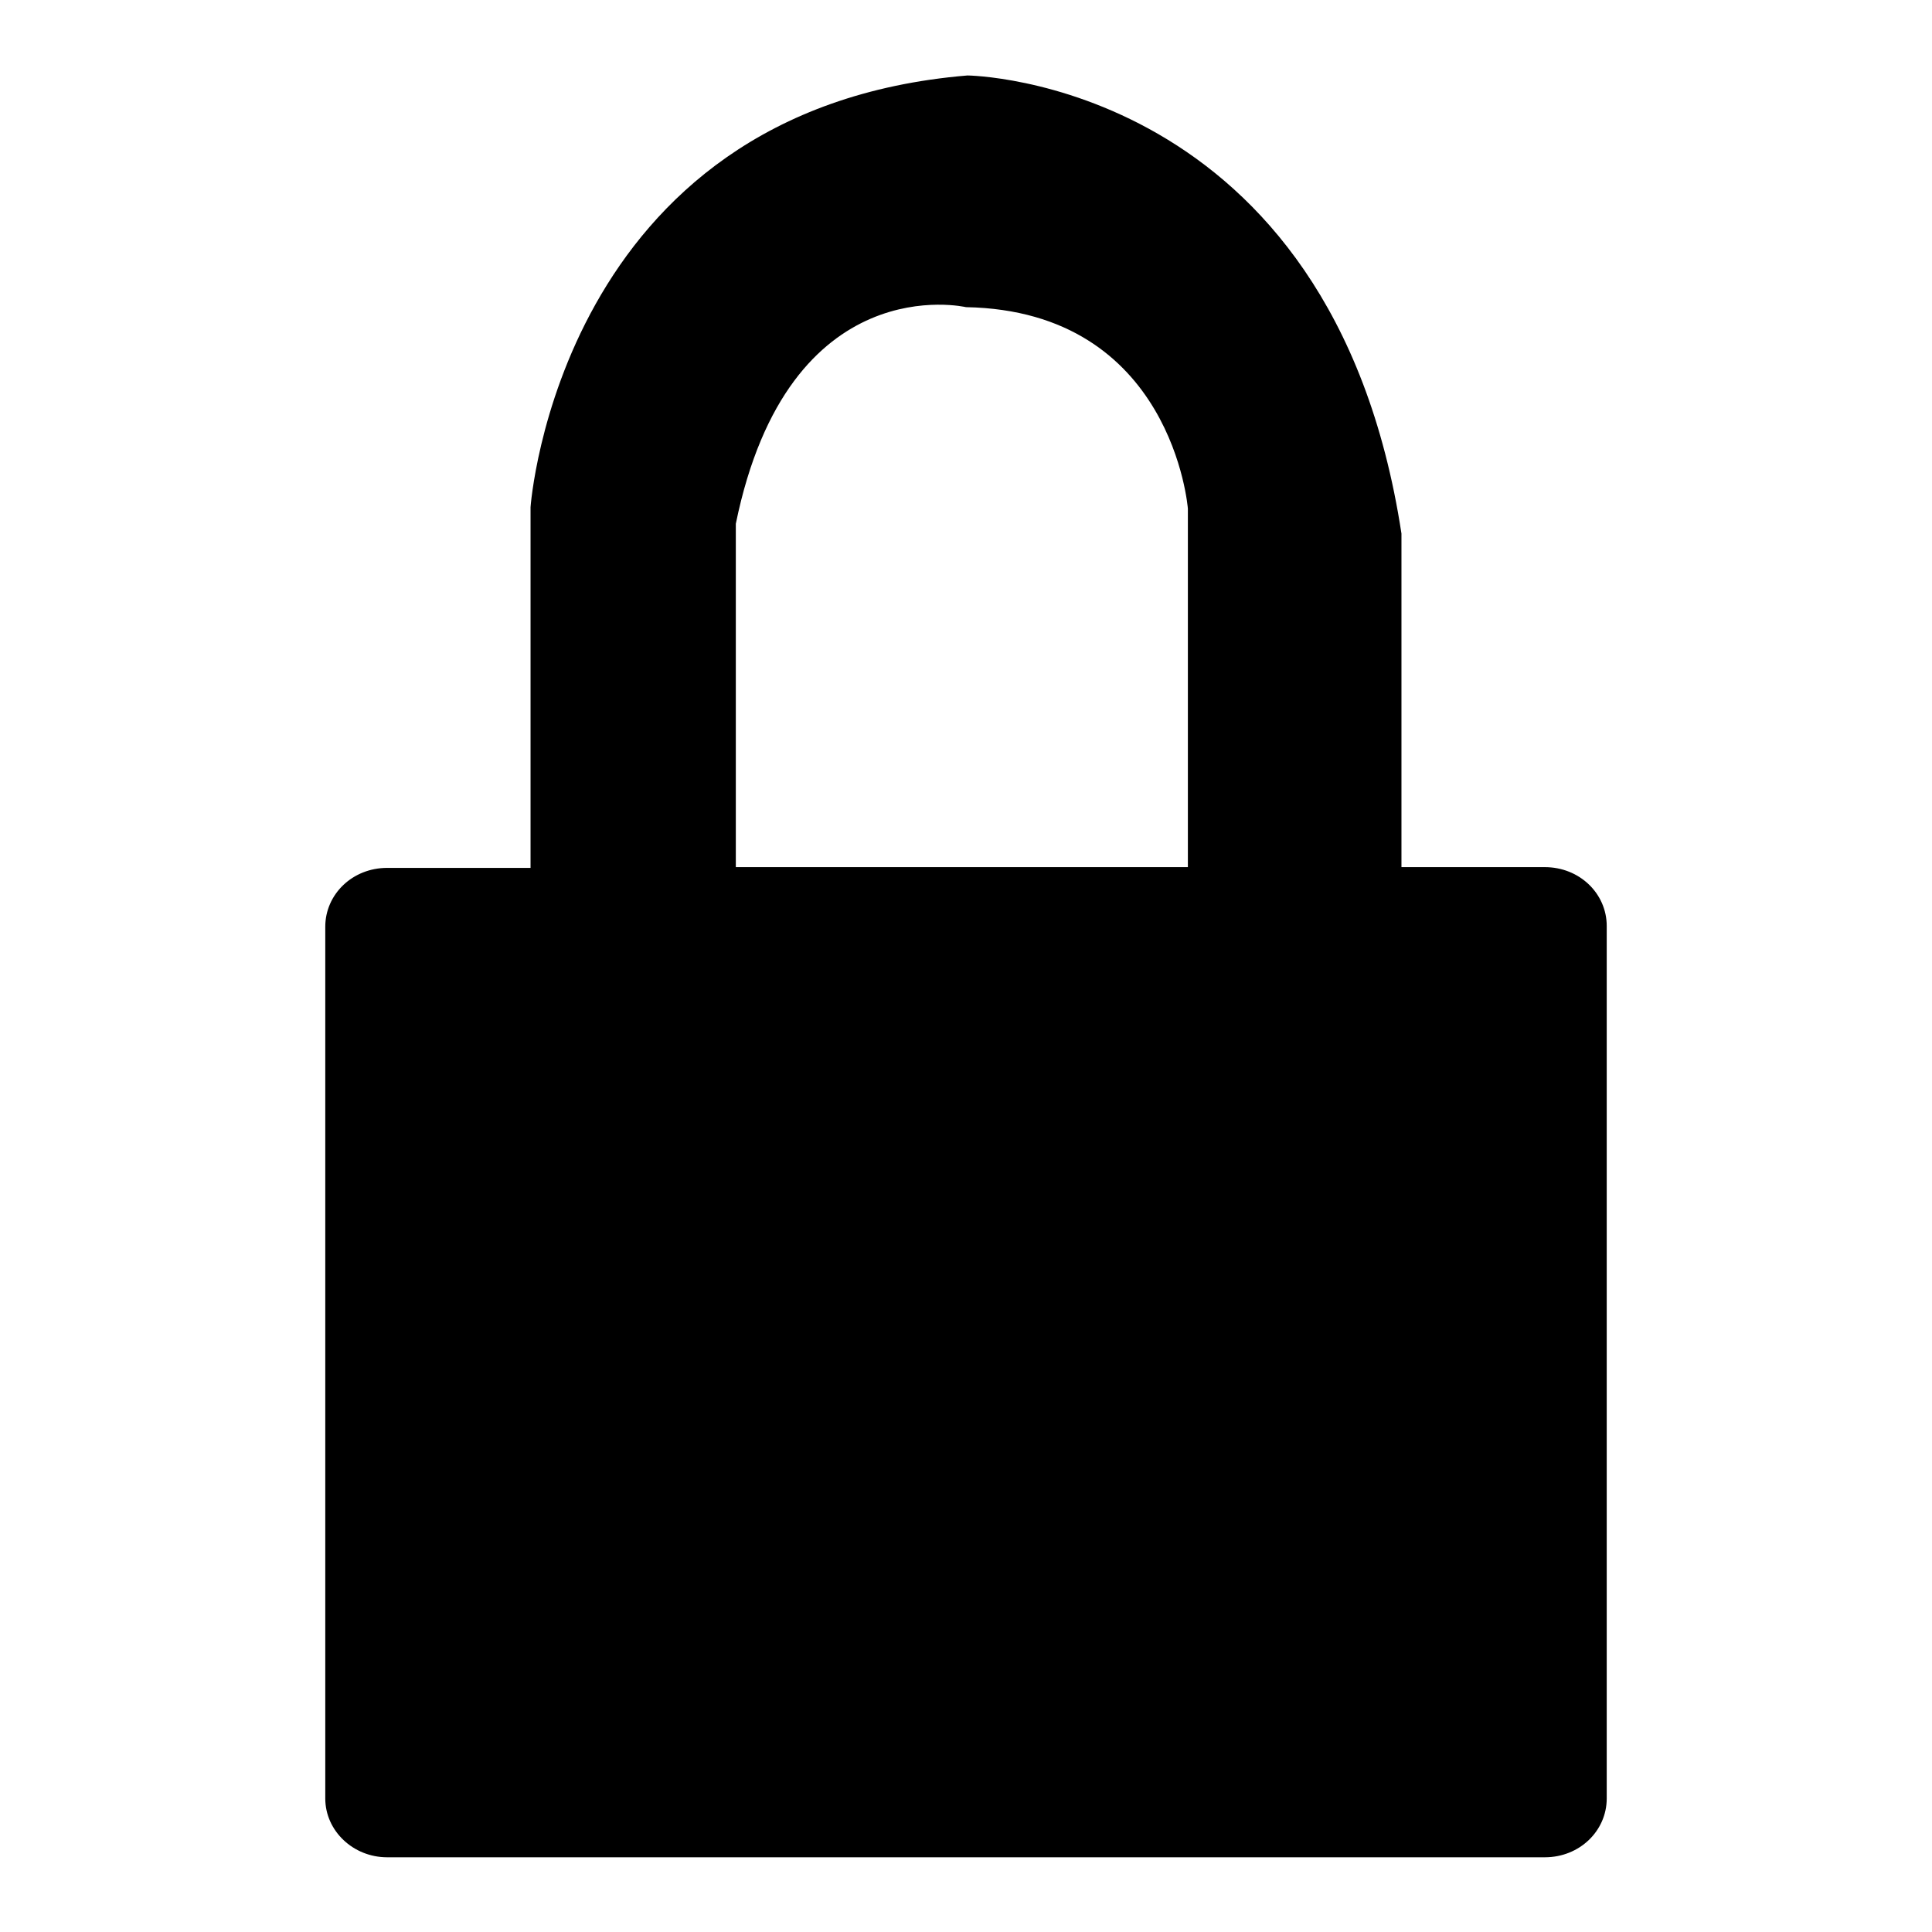
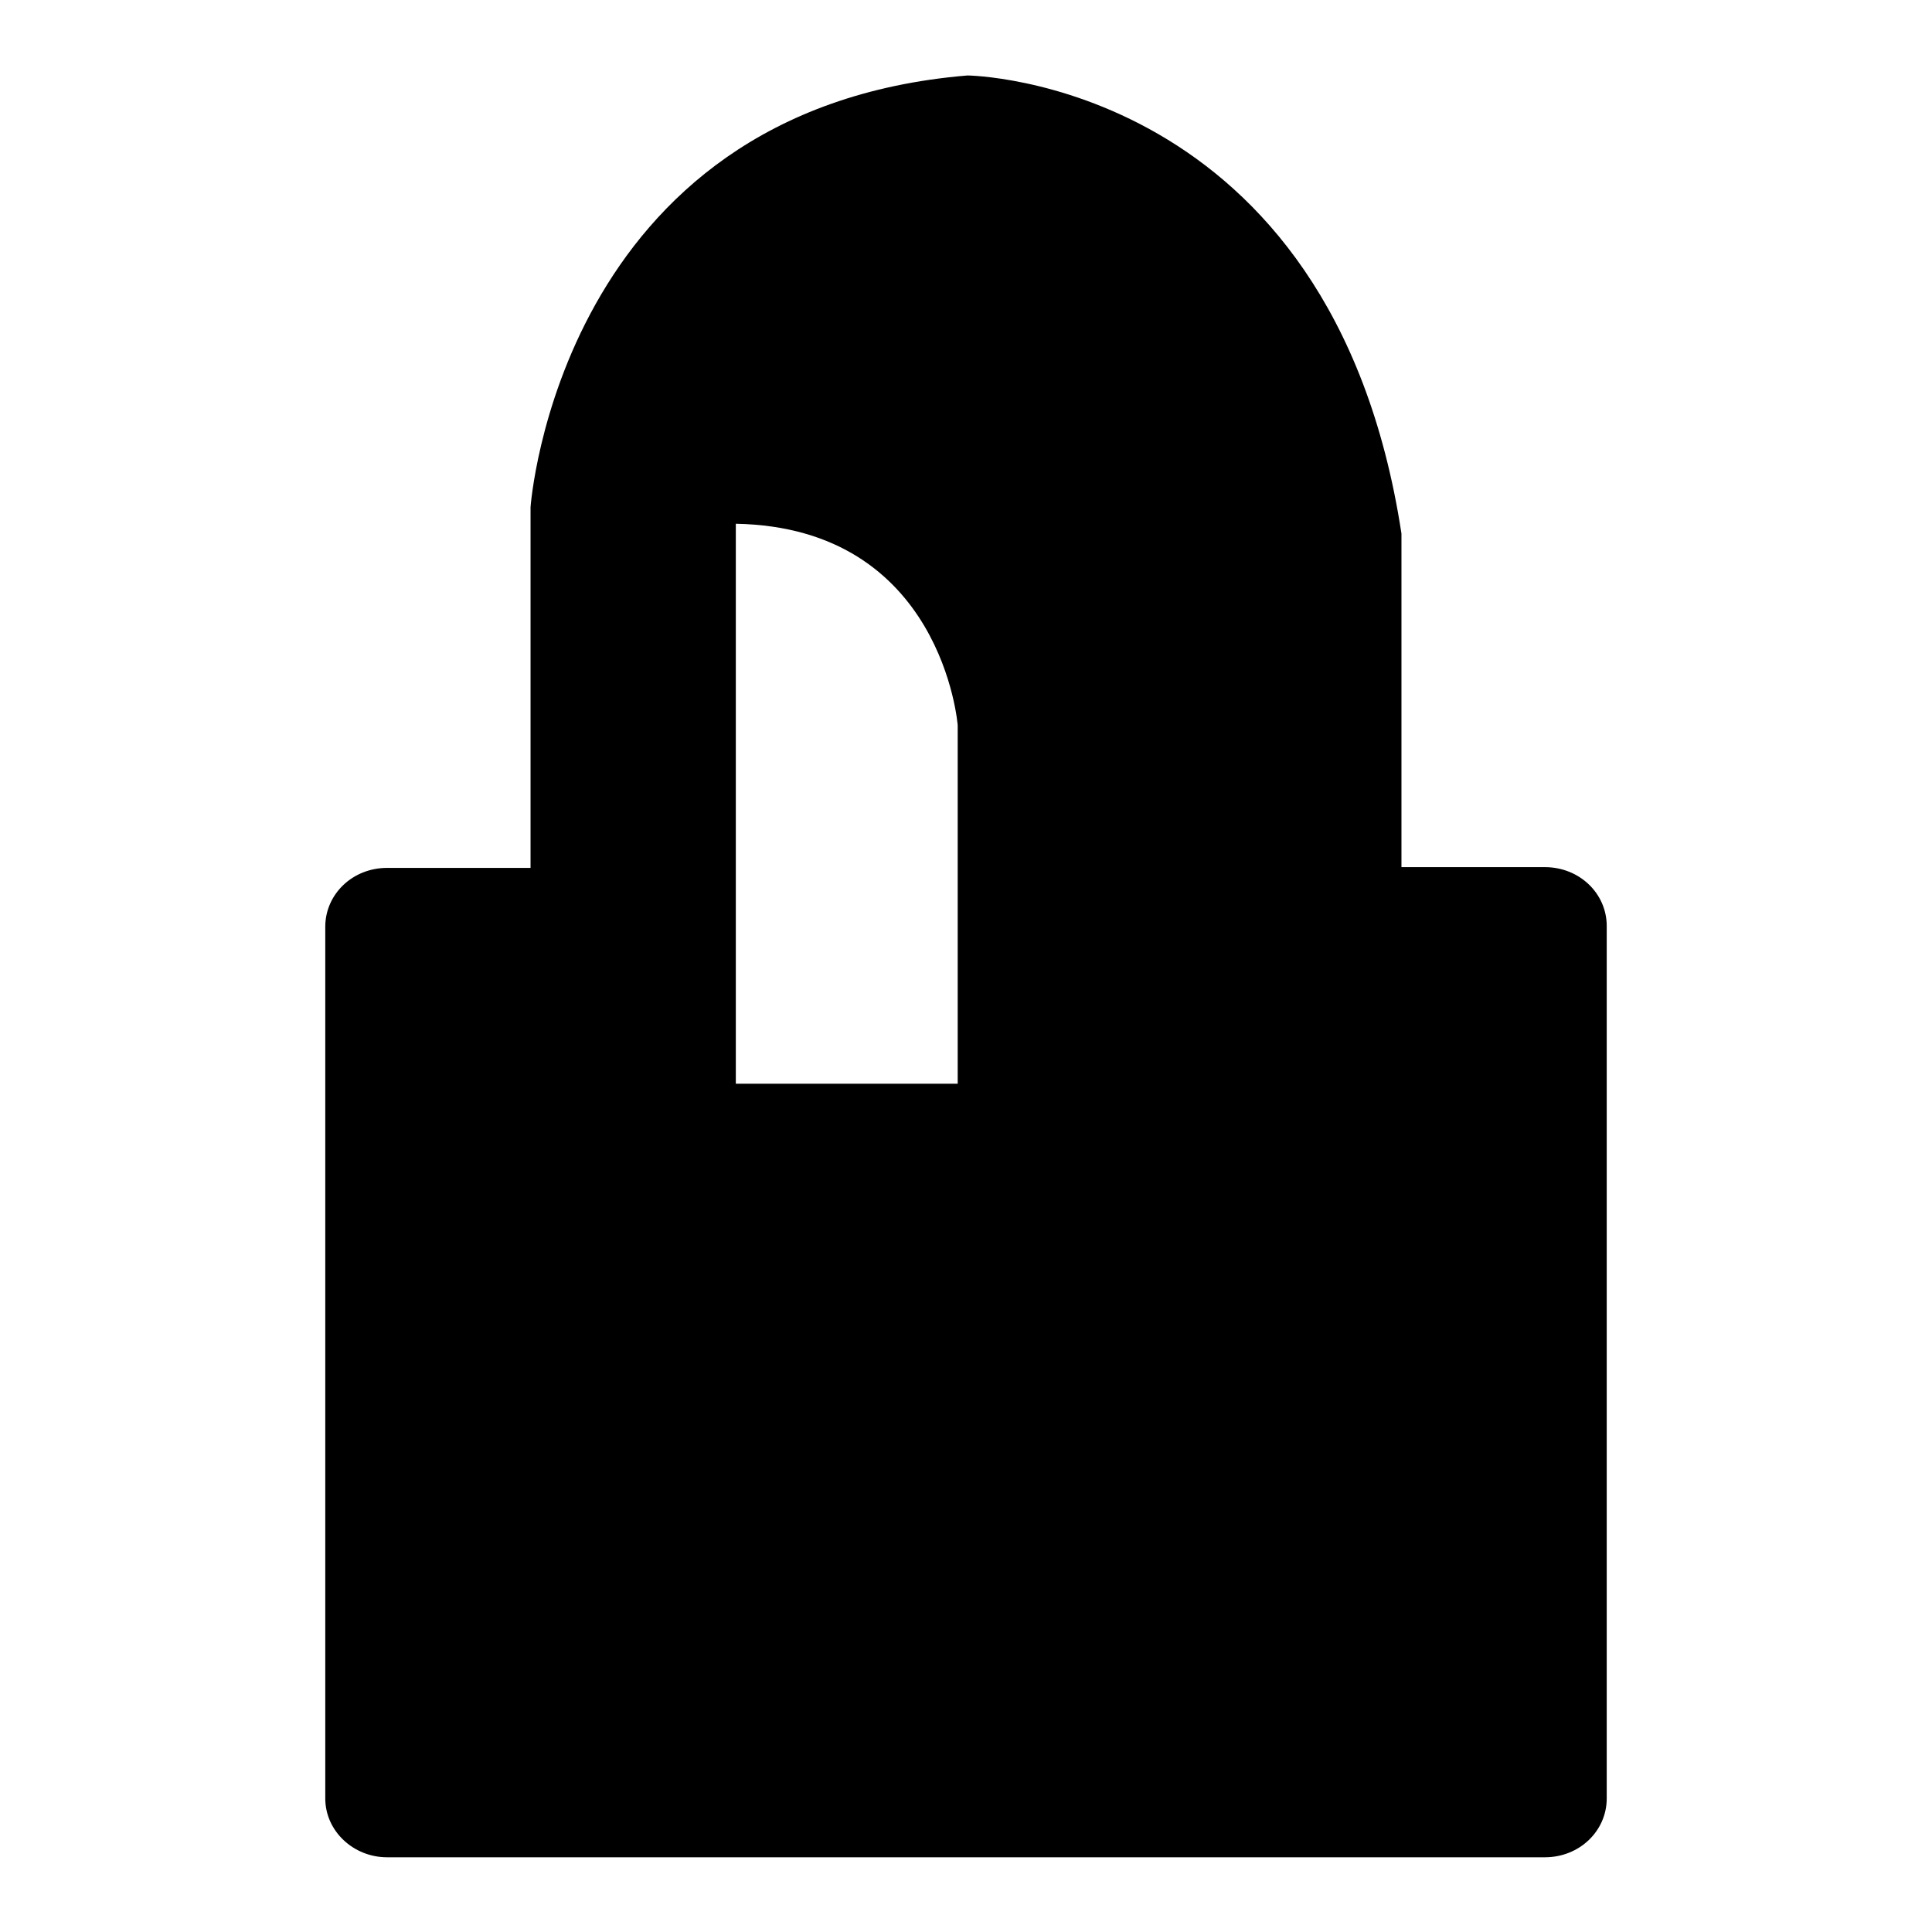
<svg xmlns="http://www.w3.org/2000/svg" version="1.1" x="0px" y="0px" viewBox="0 0 256 256" enable-background="new 0 0 256 256" xml:space="preserve">
  <g>
    <g>
-       <path fill="#000000" d="M204.7,114.9h-19V70.7C176.5,10.5,128.2,10,128.2,10C74,14.5,70.3,67.2,70.3,67.2v47.8h-19c-4.6,0-8.2,3.5-8.2,7.8v115.5c0,4.3,3.7,7.8,8.2,7.8h153.4c4.6,0,8.2-3.5,8.2-7.8V122.7C212.9,118.4,209.3,114.9,204.7,114.9z M97.5,69.4c7-34.2,30.5-28.7,30.5-28.7c27.4,0.5,29.4,26.7,29.4,26.7v47.5H97.5V69.4z" />
+       <path fill="#000000" d="M204.7,114.9h-19V70.7C176.5,10.5,128.2,10,128.2,10C74,14.5,70.3,67.2,70.3,67.2v47.8h-19c-4.6,0-8.2,3.5-8.2,7.8v115.5c0,4.3,3.7,7.8,8.2,7.8h153.4c4.6,0,8.2-3.5,8.2-7.8V122.7C212.9,118.4,209.3,114.9,204.7,114.9z M97.5,69.4c27.4,0.5,29.4,26.7,29.4,26.7v47.5H97.5V69.4z" />
    </g>
  </g>
</svg>